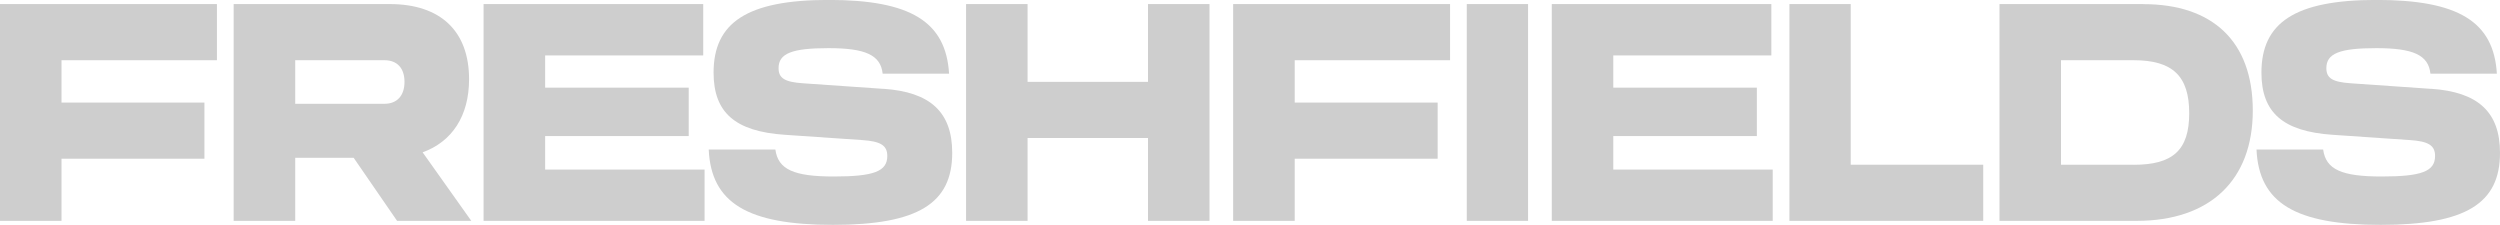
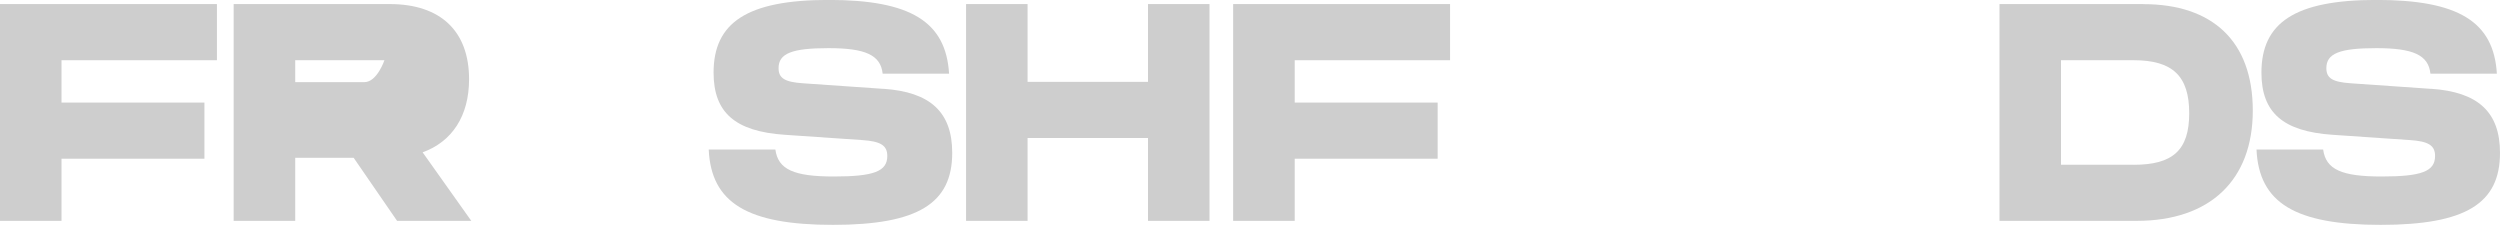
<svg xmlns="http://www.w3.org/2000/svg" id="Layer_2" data-name="Layer 2" viewBox="0 0 350 31.49">
  <defs>
    <style>
      .cls-1 {
        fill: #cecece;
      }
    </style>
  </defs>
  <g id="svg1">
    <g>
      <polygon class="cls-1" points="160.72 11.46 143.86 11.46 143.86 .57 135.25 .57 135.25 30.92 143.86 30.92 143.86 19.32 160.72 19.32 160.72 30.92 169.33 30.92 169.33 .57 160.72 .57 160.72 11.46" />
-       <polygon class="cls-1" points="76.32 19.05 96.42 19.05 96.42 12.27 76.32 12.27 76.32 7.76 98.45 7.76 98.45 .57 67.7 .57 67.7 30.92 98.64 30.92 98.64 23.74 76.32 23.74 76.32 19.05" />
      <path class="cls-1" d="M123.67,12.44l-11.24-.78c-2.56-.17-3.43-.71-3.43-2.12,0-2.06,1.87-2.8,6.99-2.8s7.3.94,7.58,3.57h9.3c-.44-7.28-5.4-10.32-16.86-10.32s-16.11,3.2-16.11,10.18c0,5.6,3.03,8.23,9.96,8.7l10.83.74c2.59.17,3.53.74,3.53,2.23,0,2.16-1.9,2.87-7.49,2.87s-7.8-.98-8.18-3.78h-9.33c.34,7.49,5.43,10.55,17.39,10.55s16.7-3.03,16.7-10.08c0-5.7-3.06-8.53-9.65-8.97Z" />
-       <path class="cls-1" d="M59.16,21.33c4.14-1.5,6.51-5.1,6.51-10.24,0-6.74-4-10.52-11.11-10.52h-21.85v30.35h8.62v-8.83h8.18l6.08,8.83h10.39l-6.81-9.59h0ZM41.33,14.53v-6.1h12.49c1.78,0,2.81,1.11,2.81,3.03s-1.03,3.07-2.81,3.07h-12.49Z" />
+       <path class="cls-1" d="M59.16,21.33c4.14-1.5,6.51-5.1,6.51-10.24,0-6.74-4-10.52-11.11-10.52h-21.85v30.35h8.62v-8.83h8.18l6.08,8.83h10.39l-6.81-9.59h0ZM41.33,14.53v-6.1h12.49s-1.03,3.07-2.81,3.07h-12.49Z" />
      <polygon class="cls-1" points="0 30.92 8.61 30.92 8.61 22.22 28.62 22.22 28.62 14.36 8.61 14.36 8.61 8.43 30.37 8.43 30.37 .57 0 .57 0 30.92" />
      <path class="cls-1" d="M340.35,12.44l-11.23-.78c-2.56-.17-3.43-.71-3.43-2.12,0-2.06,1.87-2.8,6.99-2.8s7.3.94,7.58,3.57h9.3c-.43-7.28-5.4-10.32-16.85-10.32s-16.11,3.2-16.11,10.18c0,5.6,3.03,8.23,9.95,8.7l10.83.74c2.59.17,3.53.74,3.53,2.23,0,2.16-1.9,2.87-7.49,2.87s-7.8-.98-8.18-3.78h-9.33c.34,7.49,5.43,10.55,17.39,10.55s16.7-3.03,16.7-10.08c0-5.7-3.06-8.53-9.65-8.97Z" />
-       <polygon class="cls-1" points="259.1 .57 250.52 .57 250.52 30.92 277.65 30.92 277.65 23.06 259.1 23.06 259.1 .57" />
      <path class="cls-1" d="M300.06.57h-20.13v30.35h19.2c10.27,0,16.26-5.7,16.26-15.44s-5.68-14.9-15.32-14.9ZM298.72,23.06h-10.18v-14.63h10.18c5.46,0,7.77,2.23,7.77,7.42s-2.31,7.22-7.77,7.22Z" />
-       <polygon class="cls-1" points="225.86 19.05 245.96 19.05 245.96 12.27 225.86 12.27 225.86 7.76 247.99 7.76 247.99 .57 217.25 .57 217.25 30.92 248.18 30.92 248.18 23.74 225.86 23.74 225.86 19.05" />
-       <rect class="cls-1" x="205.35" y=".57" width="8.58" height="30.35" />
      <polygon class="cls-1" points="172.64 30.92 181.26 30.92 181.26 22.22 201.27 22.22 201.27 14.36 181.26 14.36 181.26 8.43 203.01 8.43 203.01 .57 172.64 .57 172.64 30.92" />
    </g>
  </g>
</svg>